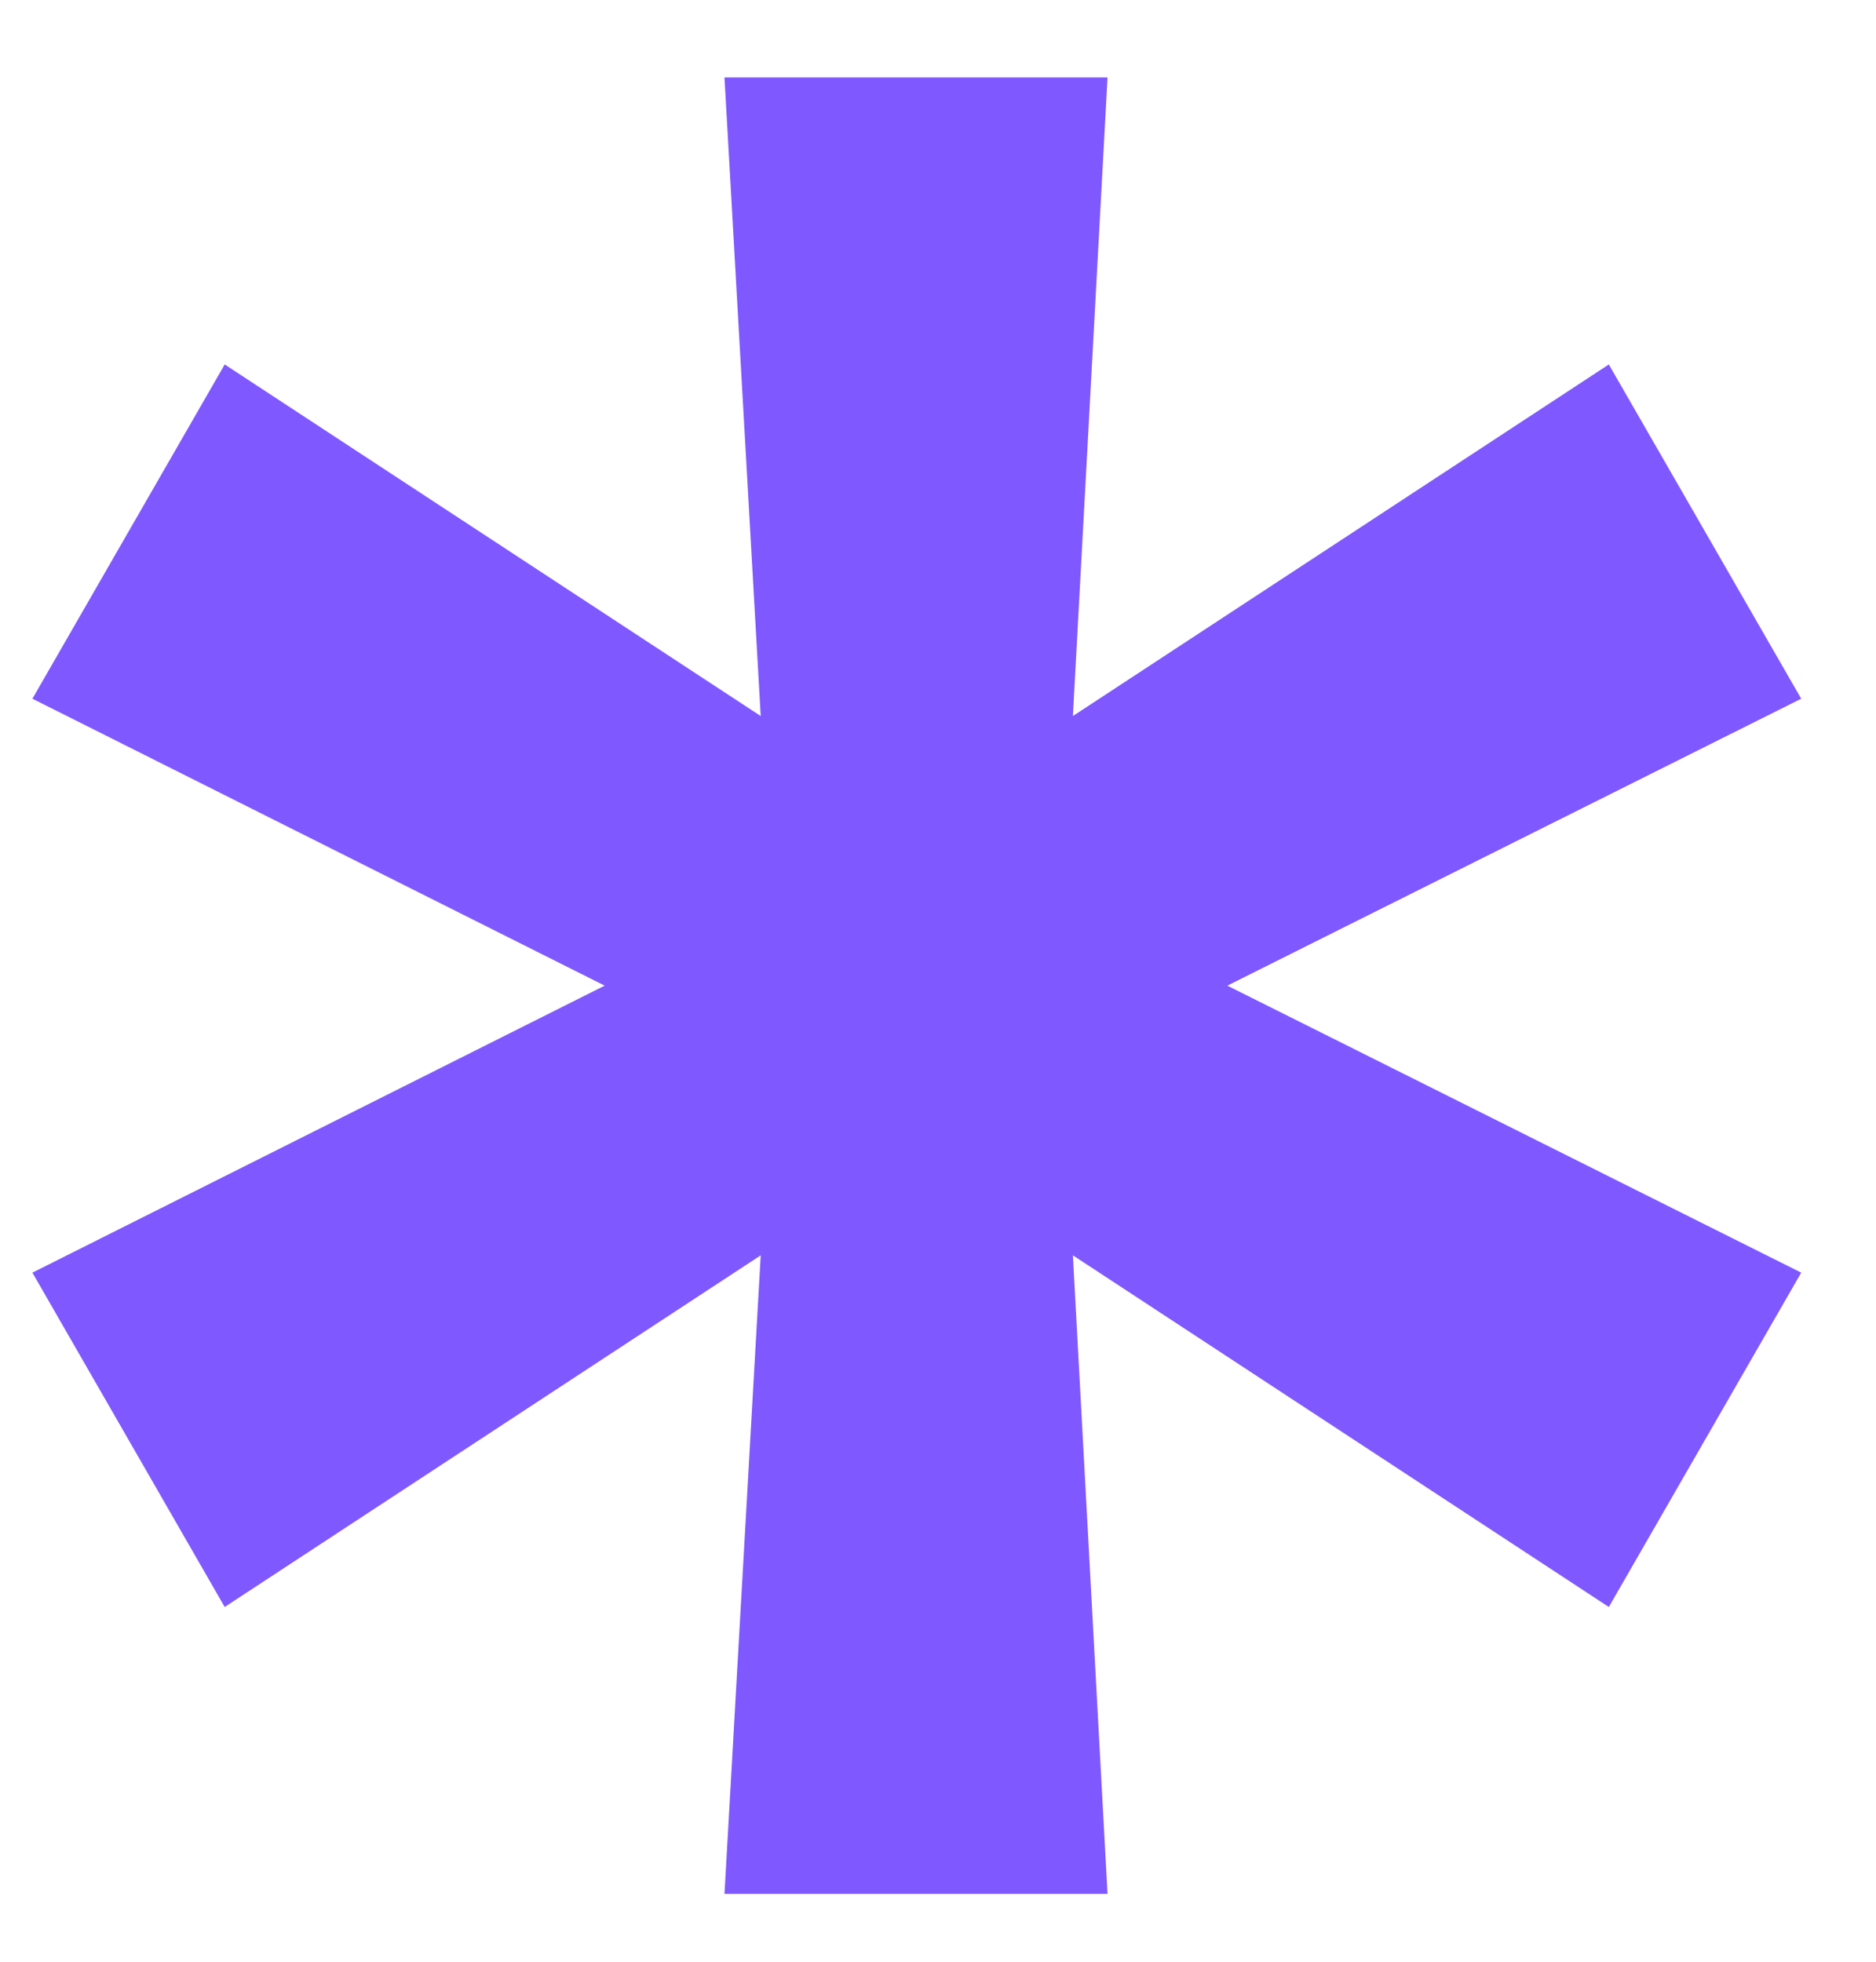
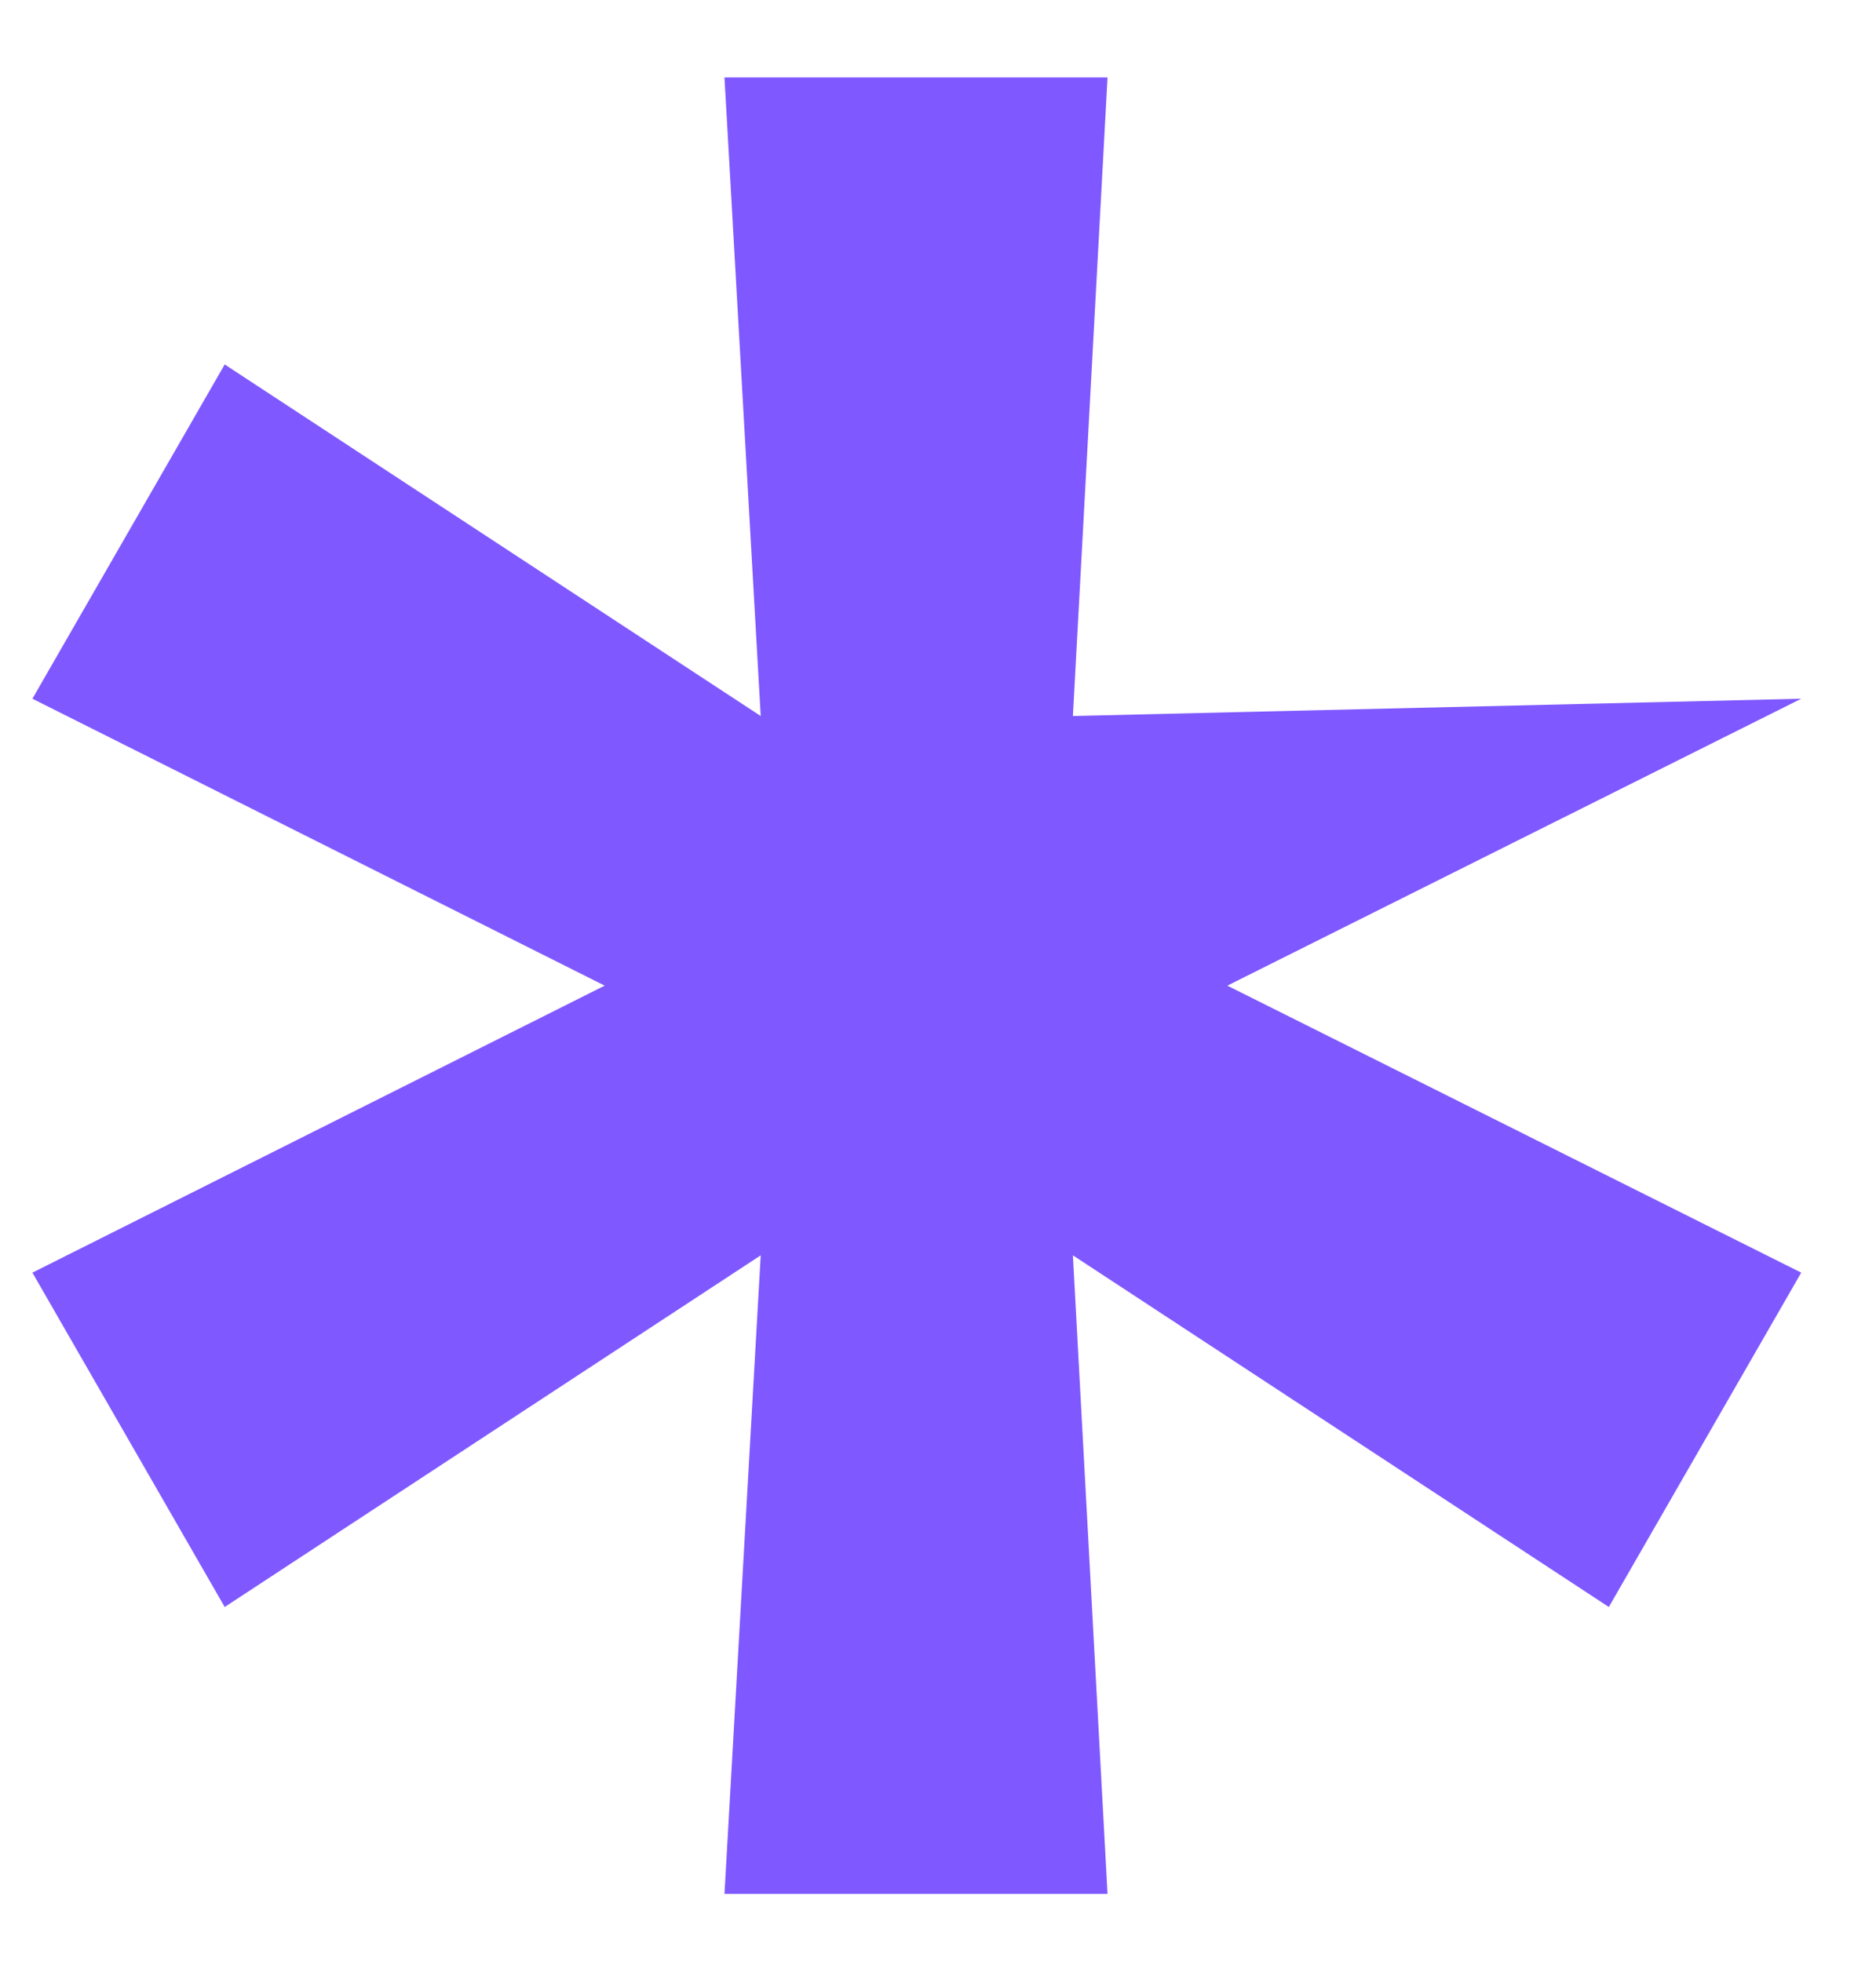
<svg xmlns="http://www.w3.org/2000/svg" width="22" height="23" viewBox="0 0 22 23" fill="none">
-   <path d="M8.496 22.205L8.921 14.718L2.635 18.841L0.38 14.921L7.091 11.556L0.38 8.192L2.635 4.273L8.921 8.395L8.496 0.908H12.988L12.582 8.395L18.867 4.273L21.123 8.192L14.393 11.556L21.123 14.921L18.867 18.841L12.582 14.718L12.988 22.205H8.496Z" fill="#7F58FF" />
+   <path d="M8.496 22.205L8.921 14.718L2.635 18.841L0.38 14.921L7.091 11.556L0.38 8.192L2.635 4.273L8.921 8.395L8.496 0.908H12.988L12.582 8.395L21.123 8.192L14.393 11.556L21.123 14.921L18.867 18.841L12.582 14.718L12.988 22.205H8.496Z" fill="#7F58FF" />
</svg>